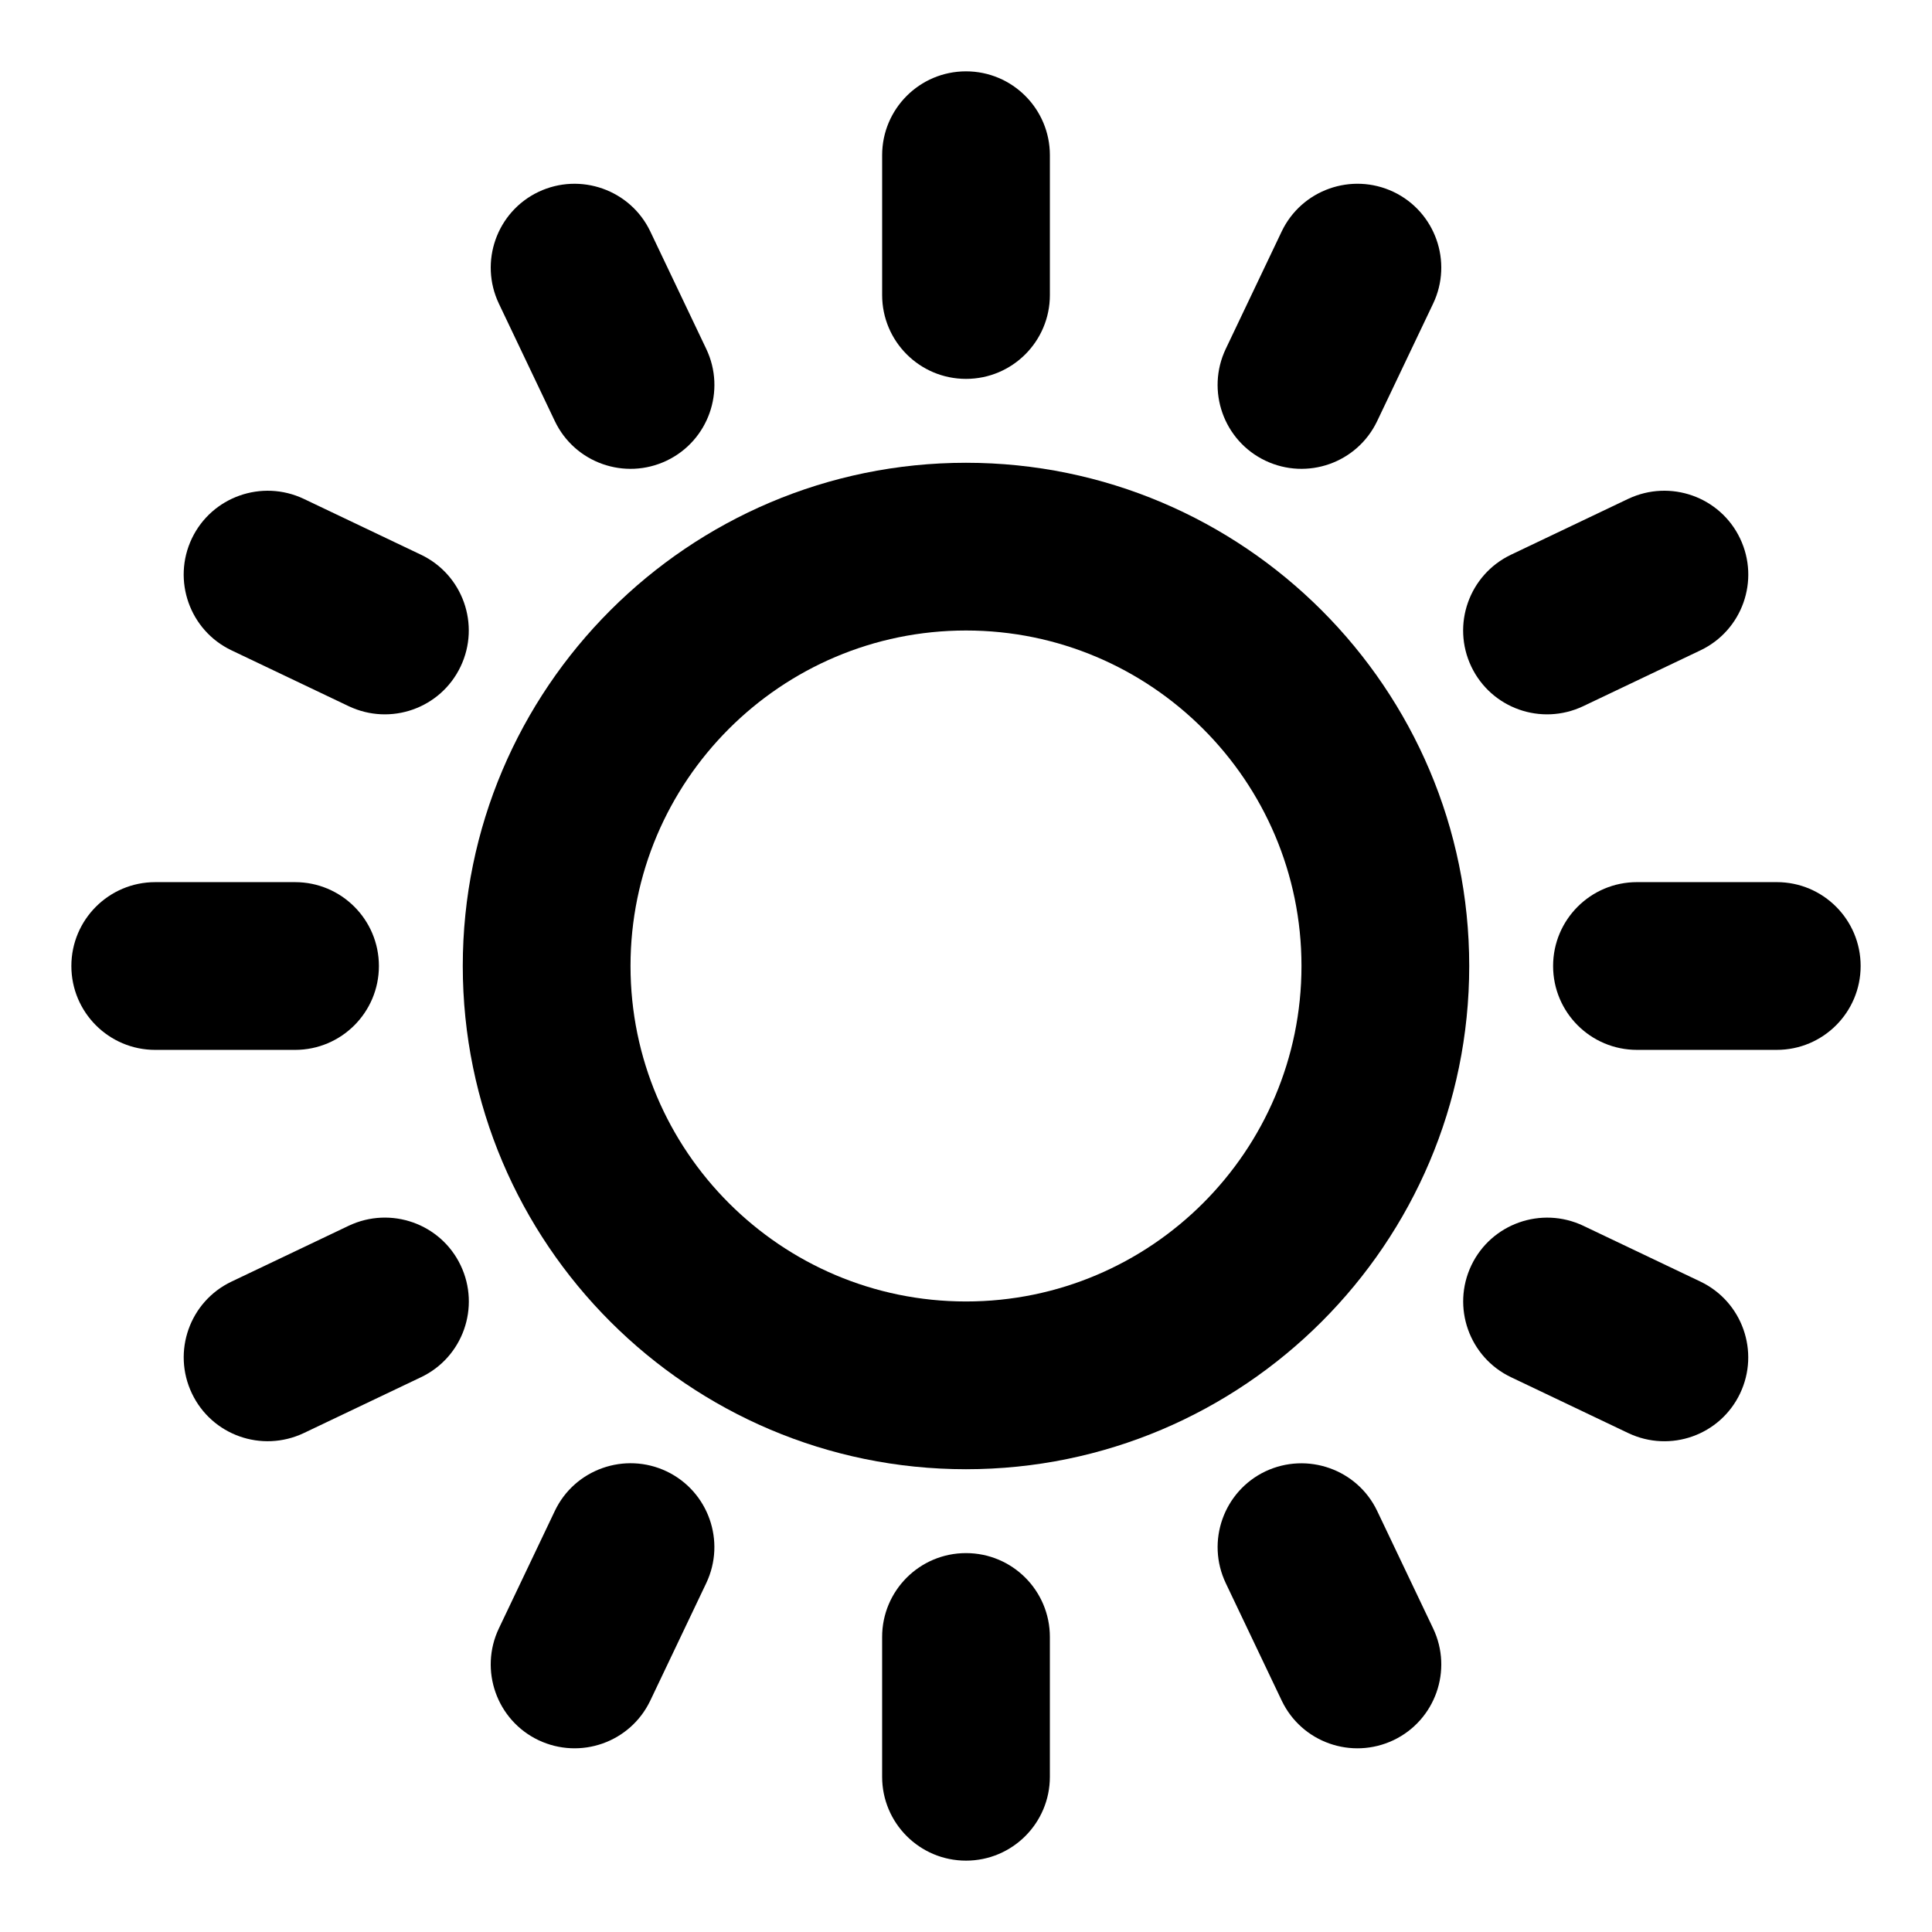
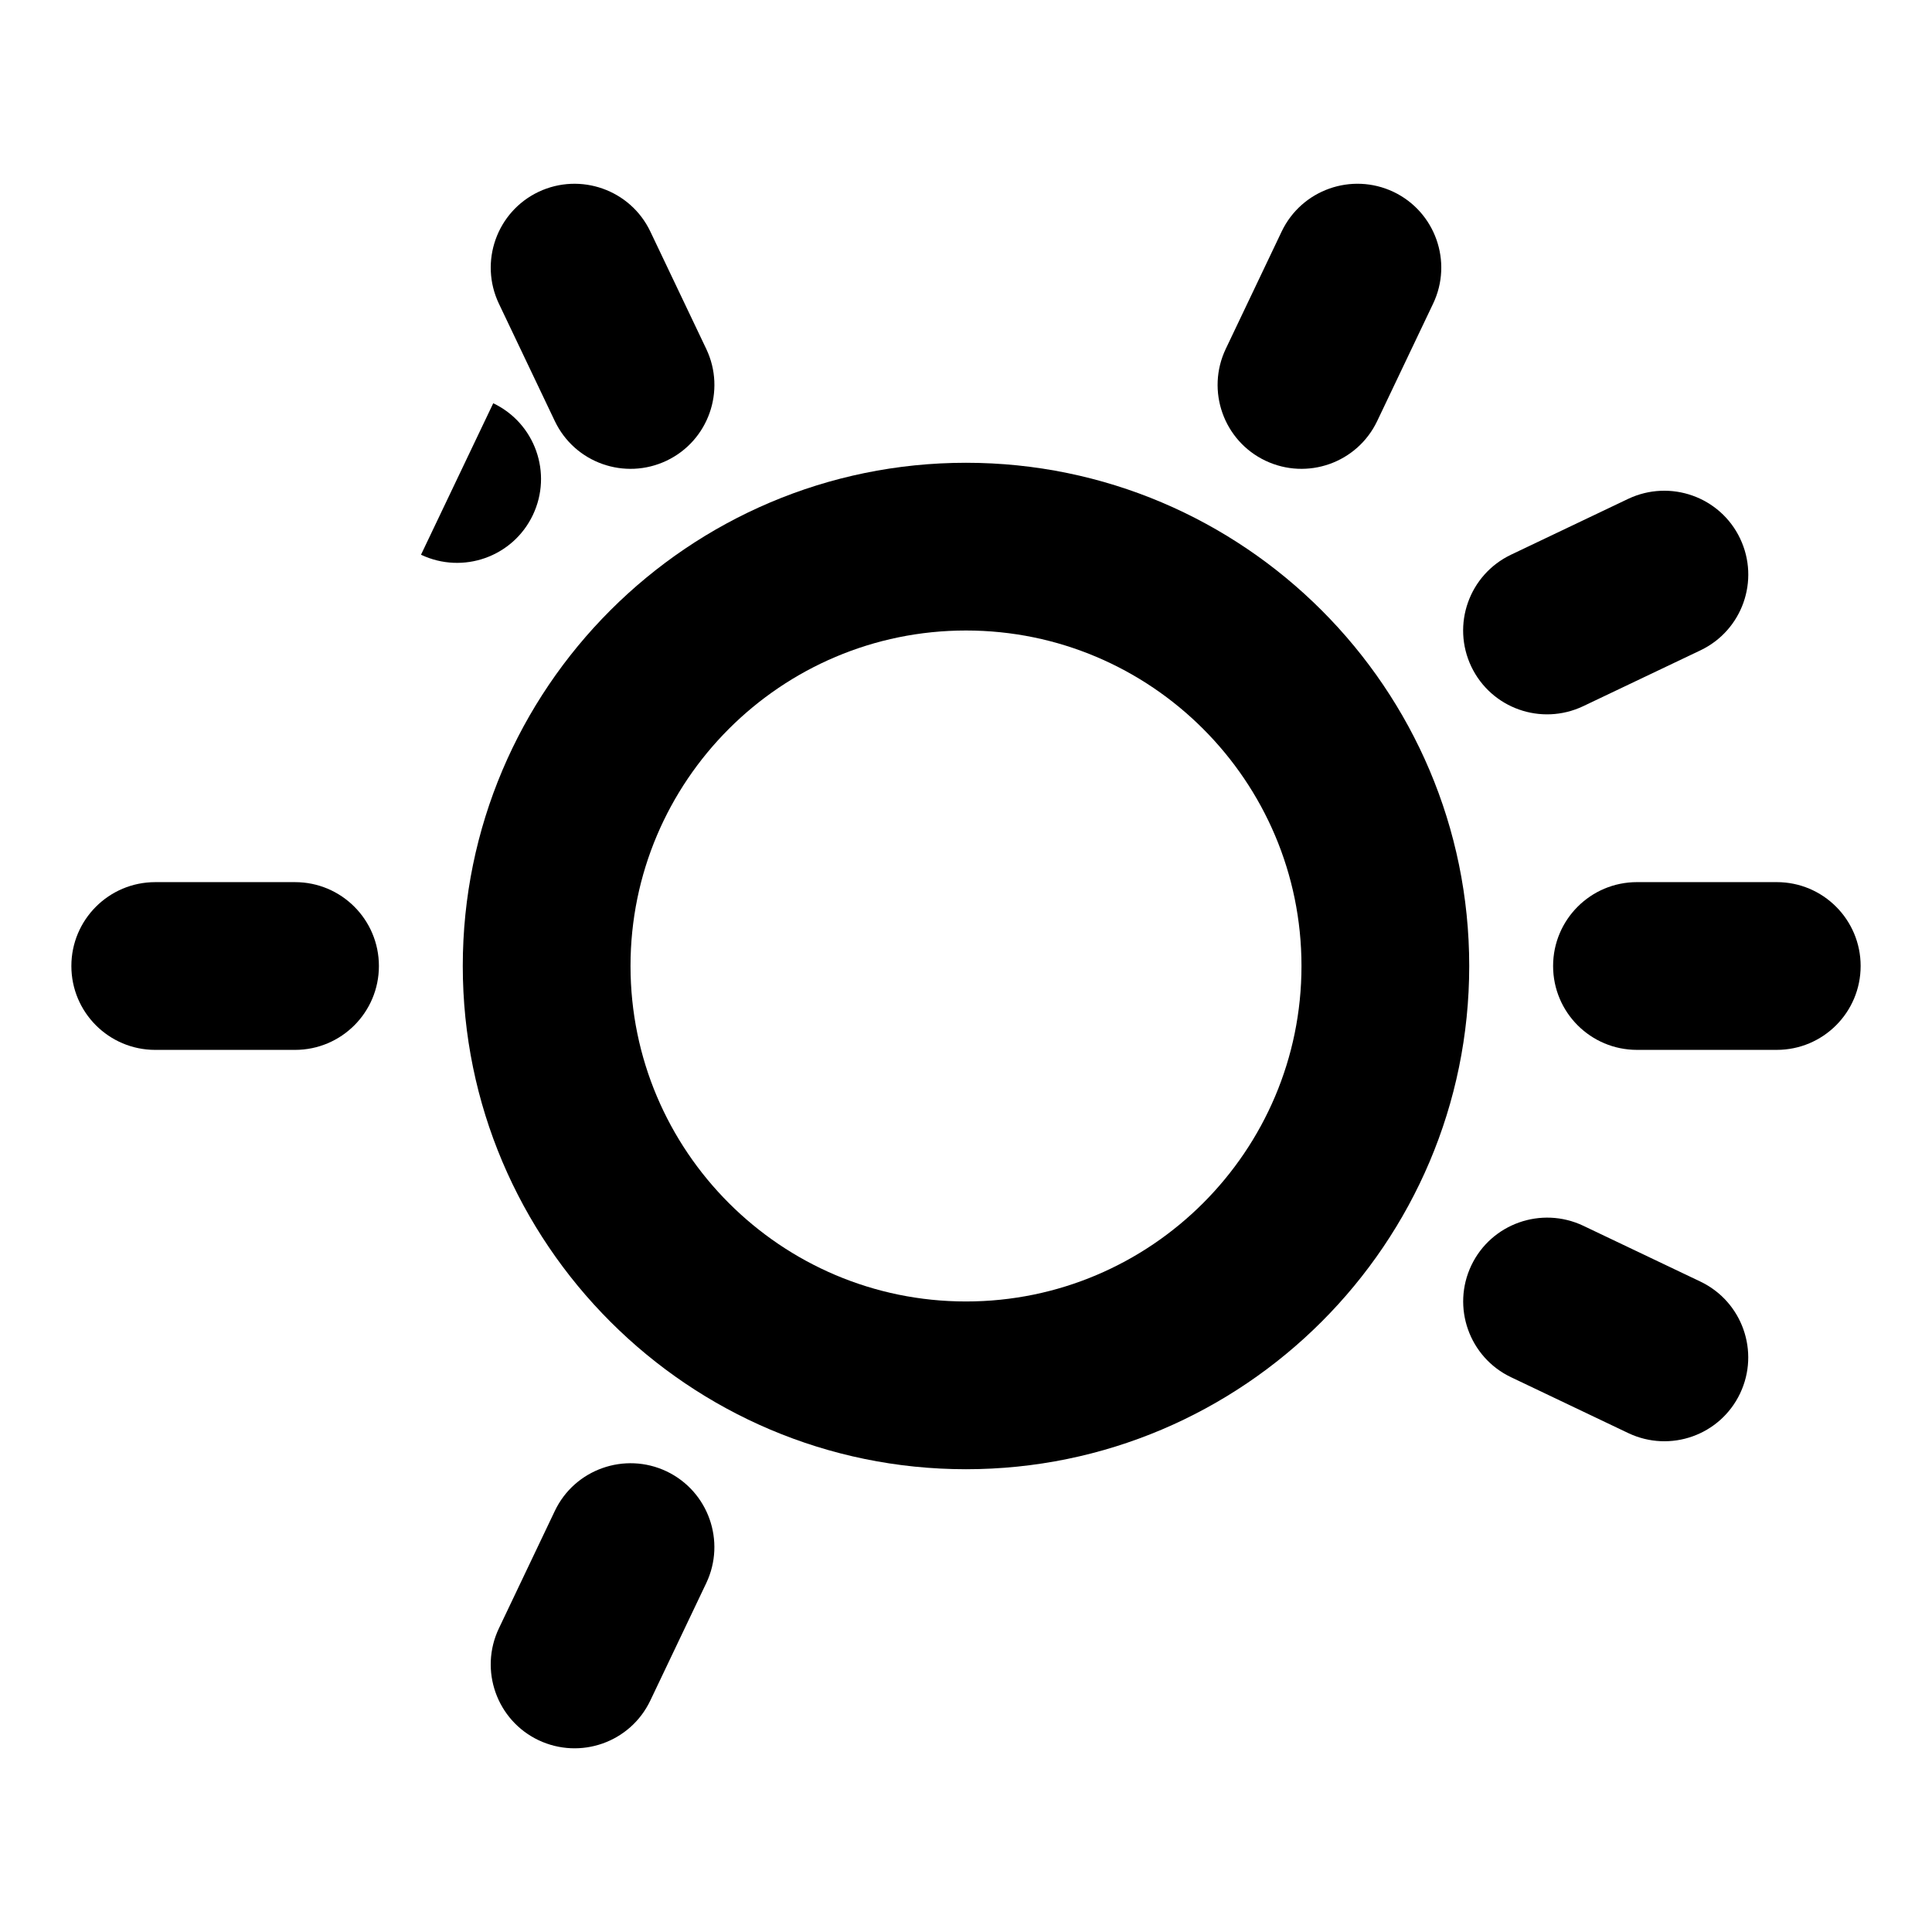
<svg xmlns="http://www.w3.org/2000/svg" fill="#000000" width="800px" height="800px" version="1.1" viewBox="144 144 512 512">
  <g>
    <path d="m400 533.36c73.527 0 133.36-59.82 133.36-133.36 0-73.543-59.836-133.36-133.36-133.36s-133.36 59.82-133.36 133.36c0 73.543 59.836 133.36 133.36 133.36zm0-222.27c49.031 0 88.906 39.875 88.906 88.906s-39.875 88.906-88.906 88.906-88.906-39.875-88.906-88.906c-0.004-49.031 39.871-88.906 88.906-88.906z" />
-     <path d="m422.23 222.18v-37.047c0-12.266-9.945-22.227-22.227-22.227-12.285 0-22.227 9.957-22.227 22.227v37.047c0 12.27 9.941 22.227 22.227 22.227 12.281 0 22.227-9.957 22.227-22.227z" />
-     <path d="m400 637.09c12.285 0 22.227-9.957 22.227-22.227v-37.047c0-12.27-9.941-22.227-22.227-22.227s-22.227 9.957-22.227 22.227v37.043c0 12.273 9.941 22.23 22.227 22.23z" />
    <path d="m320.65 266.09c11.082-5.273 15.797-18.551 10.508-29.637l-14.816-31.102c-5.273-11.07-18.551-15.738-29.621-10.508-11.082 5.273-15.781 18.551-10.508 29.637l14.816 31.102c5.305 11.129 18.566 15.754 29.621 10.508z" />
-     <path d="m513.28 605.17c11.082-5.273 15.797-18.551 10.508-29.637l-14.816-31.102c-5.262-11.055-18.523-15.723-29.621-10.508-11.082 5.289-15.781 18.551-10.508 29.637l14.816 31.102c5.305 11.129 18.566 15.738 29.621 10.508z" />
-     <path d="m255.57 291.01-31.09-14.816c-11.082-5.231-24.348-0.562-29.637 10.508-5.273 11.082-0.578 24.359 10.492 29.637l31.09 14.816c11.129 5.262 24.359 0.562 29.637-10.508 5.289-11.082 0.594-24.348-10.492-29.637z" />
+     <path d="m255.57 291.01-31.09-14.816l31.09 14.816c11.129 5.262 24.359 0.562 29.637-10.508 5.289-11.082 0.594-24.348-10.492-29.637z" />
    <path d="m605.14 513.28c5.273-11.082 0.578-24.332-10.492-29.637l-31.09-14.816c-11.082-5.231-24.348-0.562-29.637 10.508-5.273 11.082-0.578 24.348 10.508 29.637l31.09 14.816c11.129 5.273 24.348 0.562 29.621-10.508z" />
    <path d="m185.14 422.23h37.047c12.285 0 22.227-9.957 22.227-22.227s-9.941-22.227-22.227-22.227h-37.047c-12.281 0-22.227 9.957-22.227 22.227s9.945 22.227 22.227 22.227z" />
    <path d="m637.09 400c0-12.27-9.941-22.227-22.227-22.227h-37.047c-12.285 0-22.227 9.957-22.227 22.227s9.941 22.227 22.227 22.227h37.043c12.285 0 22.23-9.957 22.23-22.227z" />
-     <path d="m205.35 483.64c-11.082 5.273-15.781 18.551-10.492 29.637 5.273 11.07 18.492 15.766 29.637 10.508l31.09-14.816c11.082-5.273 15.781-18.551 10.492-29.637-5.273-11.07-18.523-15.75-29.637-10.508z" />
    <path d="m594.65 316.34c11.082-5.289 15.781-18.551 10.492-29.637-5.273-11.07-18.523-15.75-29.637-10.508l-31.09 14.816c-11.082 5.305-15.781 18.551-10.508 29.637 5.289 11.07 18.508 15.766 29.637 10.508z" />
    <path d="m316.34 594.66 14.816-31.102c5.273-11.082 0.578-24.348-10.508-29.637-11.082-5.246-24.359-0.562-29.621 10.508l-14.816 31.102c-5.273 11.082-0.578 24.359 10.508 29.637 11.055 5.231 24.316 0.621 29.621-10.508z" />
    <path d="m508.97 255.58 14.816-31.102c5.289-11.082 0.578-24.359-10.508-29.637-11.082-5.231-24.332-0.562-29.621 10.508l-14.816 31.102c-5.273 11.082-0.578 24.359 10.508 29.637 11.055 5.246 24.316 0.621 29.621-10.508z" />
  </g>
</svg>